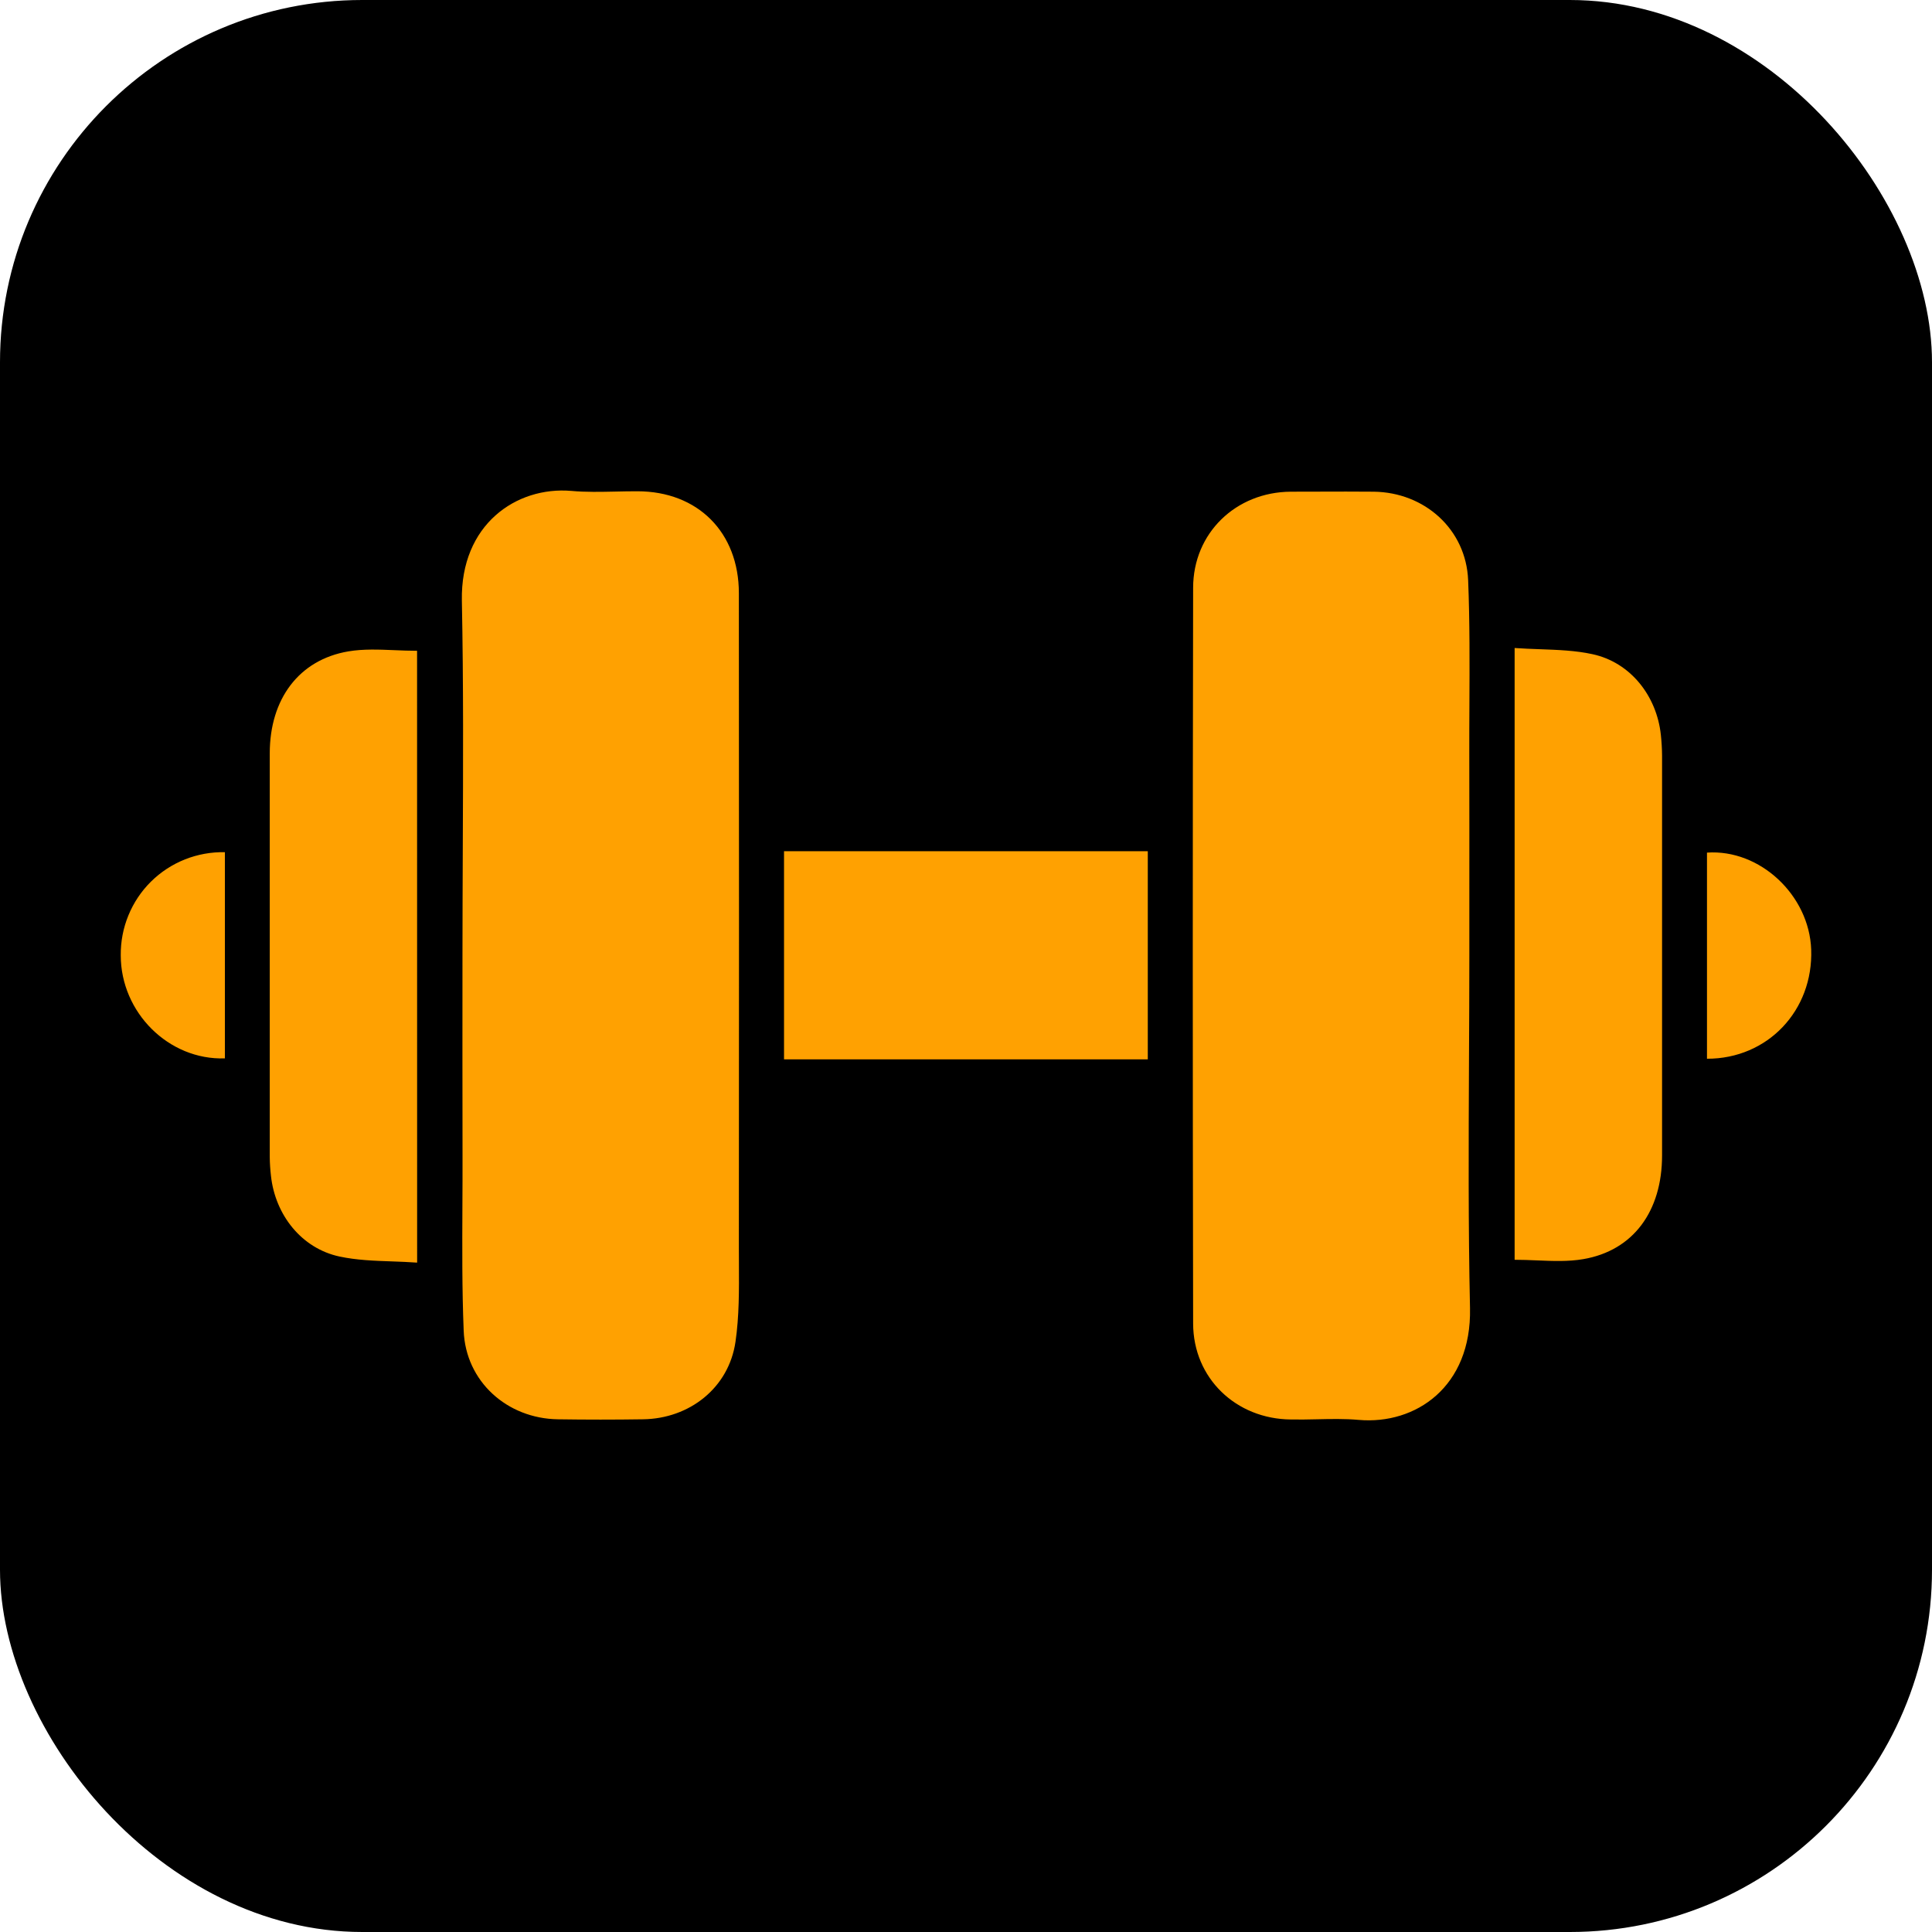
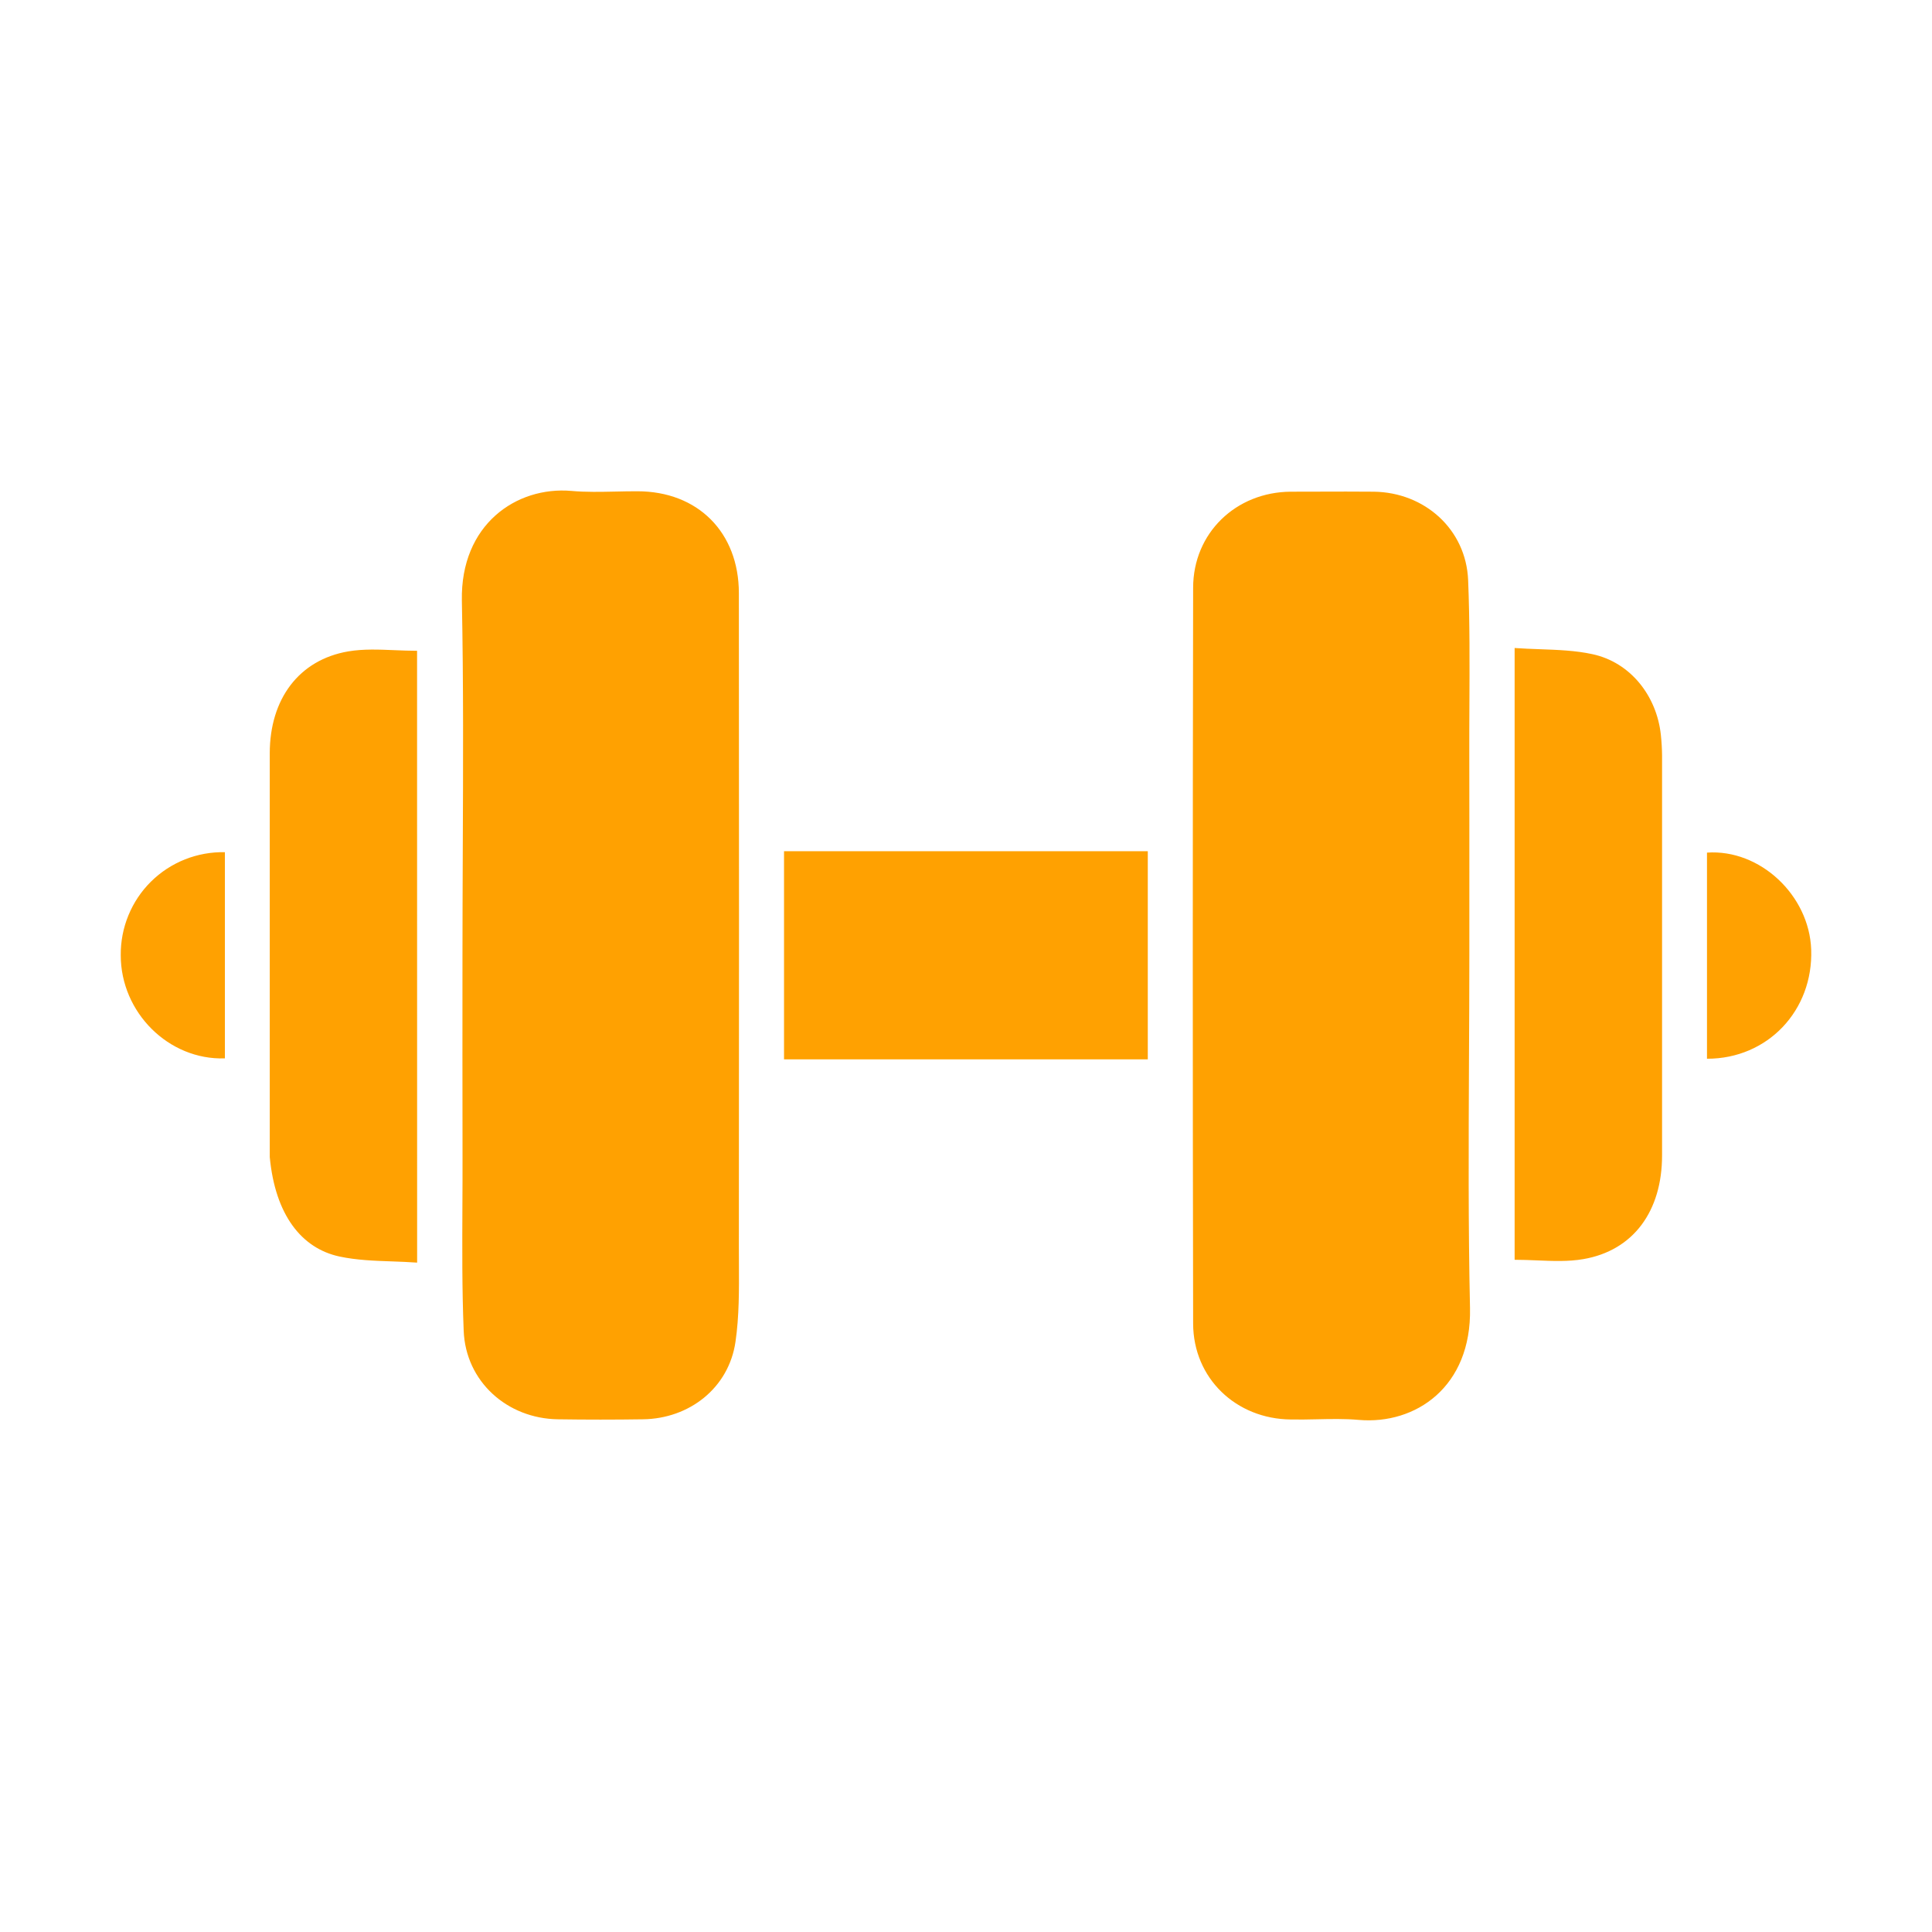
<svg xmlns="http://www.w3.org/2000/svg" width="32" height="32" viewBox="0 0 32 32" fill="none">
-   <rect width="32" height="32" rx="6" fill="black" />
-   <path fill-rule="evenodd" clip-rule="evenodd" d="M7.665 14.075V14.075C7.671 12.699 7.677 11.323 7.65 9.947C7.626 8.689 8.551 8.053 9.463 8.131C9.705 8.153 9.95 8.147 10.195 8.142C10.315 8.139 10.436 8.137 10.556 8.137C11.559 8.137 12.237 8.818 12.238 9.823C12.241 13.439 12.241 17.054 12.238 20.668C12.238 20.756 12.238 20.845 12.239 20.933V20.933C12.241 21.365 12.244 21.8 12.182 22.224C12.072 22.986 11.421 23.498 10.649 23.508C10.18 23.515 9.711 23.515 9.243 23.508C8.399 23.497 7.712 22.881 7.68 22.04C7.652 21.349 7.656 20.655 7.659 19.963C7.66 19.697 7.662 19.431 7.661 19.166C7.659 18.051 7.659 16.937 7.66 15.822C7.66 15.24 7.663 14.658 7.665 14.075V14.075V14.075V14.075V14.075ZM24.331 17.566V17.566C24.325 18.933 24.318 20.3 24.348 21.668C24.375 22.972 23.446 23.6 22.505 23.518C22.272 23.497 22.037 23.503 21.802 23.508H21.802H21.802H21.802H21.802H21.802H21.802C21.661 23.511 21.52 23.514 21.38 23.511C20.473 23.503 19.765 22.829 19.762 21.924C19.754 17.86 19.754 13.798 19.762 9.737C19.762 8.827 20.472 8.15 21.378 8.144C21.531 8.144 21.684 8.144 21.837 8.143C22.143 8.142 22.448 8.141 22.753 8.144C23.597 8.154 24.283 8.768 24.317 9.61C24.345 10.303 24.341 10.998 24.338 11.692C24.337 11.956 24.335 12.22 24.336 12.484C24.338 13.274 24.337 14.068 24.337 14.862V14.863V14.864V14.864V14.865V14.866L24.337 15.822C24.337 16.404 24.334 16.985 24.331 17.566V17.566V17.566V17.566V17.566ZM6.497 20.893C6.633 20.898 6.771 20.903 6.909 20.913L6.908 10.779C6.783 10.779 6.66 10.774 6.538 10.769C6.274 10.758 6.017 10.747 5.769 10.789C4.952 10.928 4.468 11.578 4.468 12.478V19.164C4.469 19.268 4.476 19.372 4.488 19.476C4.558 20.122 4.994 20.677 5.623 20.812C5.905 20.872 6.198 20.883 6.497 20.893H6.497ZM25.087 10.733C25.228 10.743 25.367 10.748 25.505 10.753C25.804 10.764 26.095 10.774 26.375 10.835C27.005 10.97 27.44 11.525 27.509 12.171C27.521 12.285 27.528 12.399 27.529 12.513V19.137C27.529 20.061 27.053 20.713 26.225 20.855C25.977 20.898 25.72 20.887 25.456 20.876C25.334 20.871 25.212 20.866 25.087 20.866V10.733ZM12.986 17.546H19.011V14.099H12.986V17.546ZM28.273 17.536V14.122C29.15 14.061 29.966 14.827 29.999 15.726C30.035 16.737 29.278 17.538 28.273 17.536ZM3.725 17.53V14.115C3.499 14.11 3.274 14.151 3.064 14.234C2.853 14.318 2.662 14.443 2.501 14.602C2.34 14.761 2.213 14.951 2.127 15.161C2.041 15.37 1.998 15.594 2 15.821C1.999 16.769 2.794 17.562 3.725 17.53Z" fill="#FFA101" />
+   <path fill-rule="evenodd" clip-rule="evenodd" d="M7.665 14.075V14.075C7.671 12.699 7.677 11.323 7.65 9.947C7.626 8.689 8.551 8.053 9.463 8.131C9.705 8.153 9.95 8.147 10.195 8.142C10.315 8.139 10.436 8.137 10.556 8.137C11.559 8.137 12.237 8.818 12.238 9.823C12.241 13.439 12.241 17.054 12.238 20.668C12.238 20.756 12.238 20.845 12.239 20.933V20.933C12.241 21.365 12.244 21.8 12.182 22.224C12.072 22.986 11.421 23.498 10.649 23.508C10.18 23.515 9.711 23.515 9.243 23.508C8.399 23.497 7.712 22.881 7.68 22.04C7.652 21.349 7.656 20.655 7.659 19.963C7.66 19.697 7.662 19.431 7.661 19.166C7.659 18.051 7.659 16.937 7.66 15.822C7.66 15.24 7.663 14.658 7.665 14.075V14.075V14.075V14.075V14.075ZM24.331 17.566V17.566C24.325 18.933 24.318 20.3 24.348 21.668C24.375 22.972 23.446 23.6 22.505 23.518C22.272 23.497 22.037 23.503 21.802 23.508H21.802H21.802H21.802H21.802H21.802H21.802C21.661 23.511 21.52 23.514 21.38 23.511C20.473 23.503 19.765 22.829 19.762 21.924C19.754 17.86 19.754 13.798 19.762 9.737C19.762 8.827 20.472 8.15 21.378 8.144C21.531 8.144 21.684 8.144 21.837 8.143C22.143 8.142 22.448 8.141 22.753 8.144C23.597 8.154 24.283 8.768 24.317 9.61C24.345 10.303 24.341 10.998 24.338 11.692C24.337 11.956 24.335 12.22 24.336 12.484C24.338 13.274 24.337 14.068 24.337 14.862V14.863V14.864V14.864V14.865V14.866L24.337 15.822C24.337 16.404 24.334 16.985 24.331 17.566V17.566V17.566V17.566V17.566ZM6.497 20.893C6.633 20.898 6.771 20.903 6.909 20.913L6.908 10.779C6.783 10.779 6.66 10.774 6.538 10.769C6.274 10.758 6.017 10.747 5.769 10.789C4.952 10.928 4.468 11.578 4.468 12.478V19.164C4.558 20.122 4.994 20.677 5.623 20.812C5.905 20.872 6.198 20.883 6.497 20.893H6.497ZM25.087 10.733C25.228 10.743 25.367 10.748 25.505 10.753C25.804 10.764 26.095 10.774 26.375 10.835C27.005 10.97 27.44 11.525 27.509 12.171C27.521 12.285 27.528 12.399 27.529 12.513V19.137C27.529 20.061 27.053 20.713 26.225 20.855C25.977 20.898 25.72 20.887 25.456 20.876C25.334 20.871 25.212 20.866 25.087 20.866V10.733ZM12.986 17.546H19.011V14.099H12.986V17.546ZM28.273 17.536V14.122C29.15 14.061 29.966 14.827 29.999 15.726C30.035 16.737 29.278 17.538 28.273 17.536ZM3.725 17.53V14.115C3.499 14.11 3.274 14.151 3.064 14.234C2.853 14.318 2.662 14.443 2.501 14.602C2.34 14.761 2.213 14.951 2.127 15.161C2.041 15.37 1.998 15.594 2 15.821C1.999 16.769 2.794 17.562 3.725 17.53Z" fill="#FFA101" />
</svg>